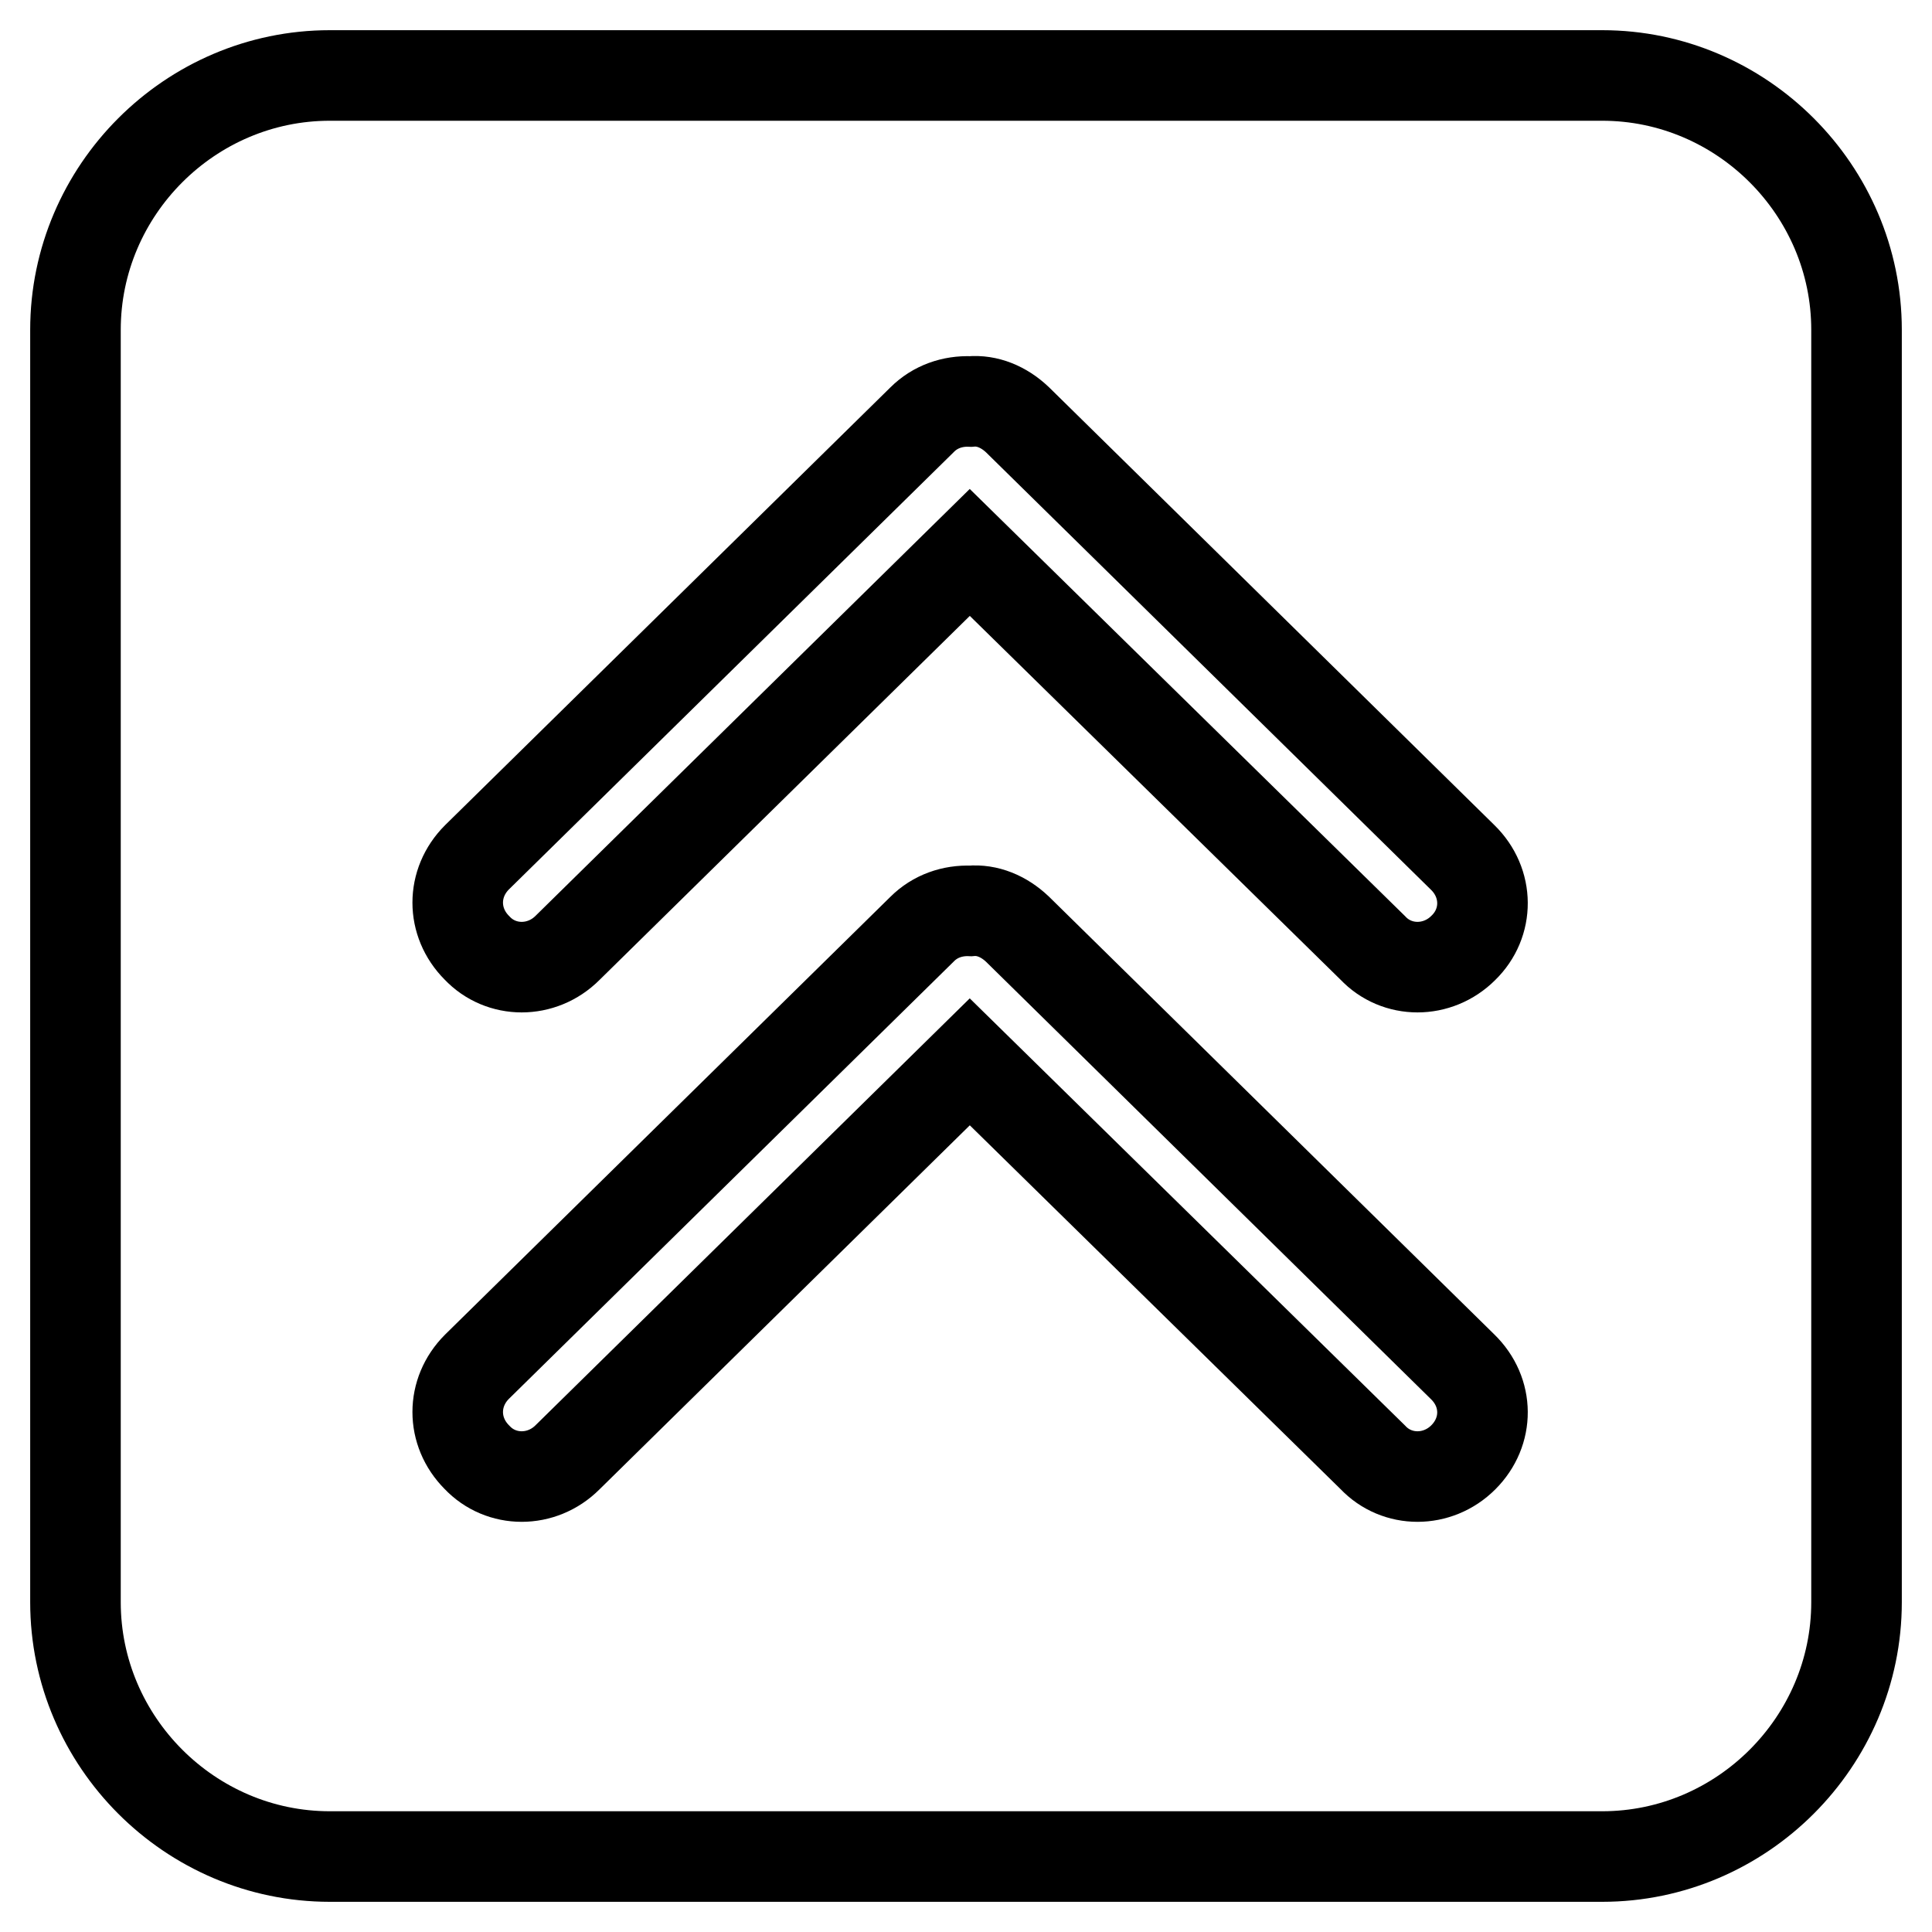
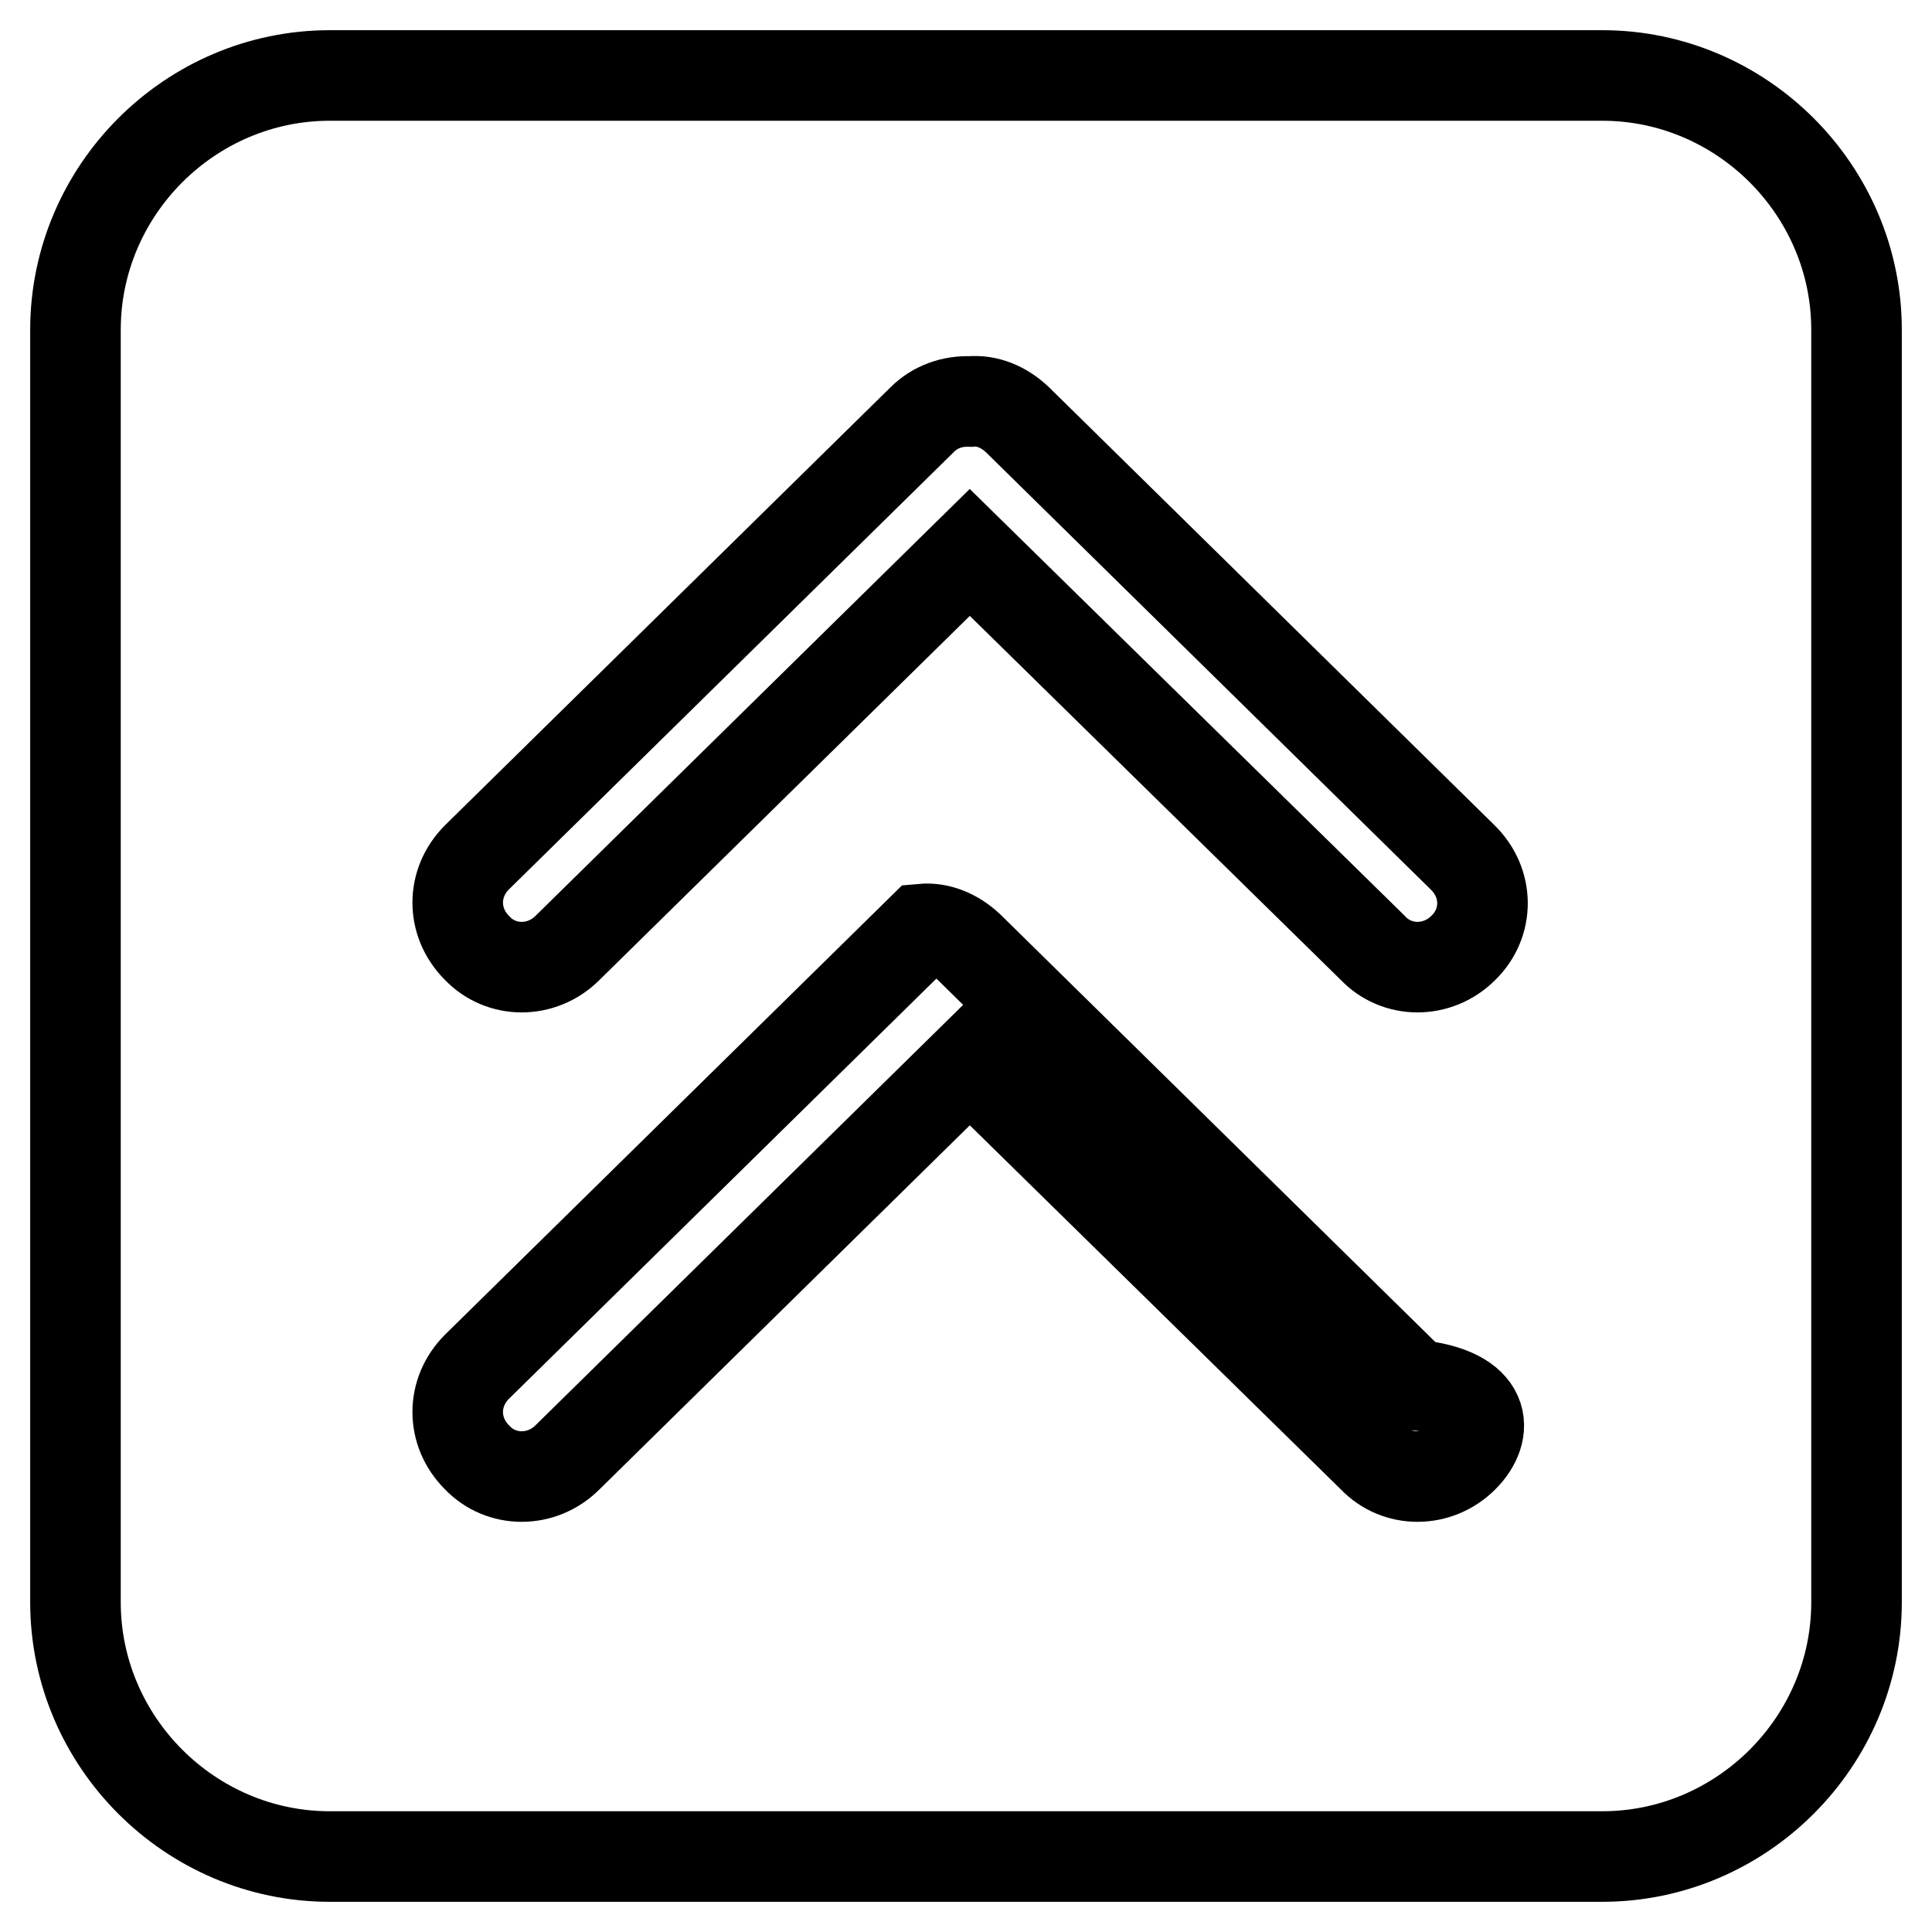
<svg xmlns="http://www.w3.org/2000/svg" version="1.1" x="0px" y="0px" viewBox="0 0 256 256" enable-background="new 0 0 256 256" xml:space="preserve">
  <g>
-     <path stroke-width="12" fill-opacity="0" stroke="#000000" d="M212.3,10H43.7C25.2,10,10,25.2,10,43.7v168.6c0,18.5,15.2,33.7,33.7,33.7h168.6 c18.5,0,33.7-15.2,33.7-33.7V43.7C246,25.2,230.8,10,212.3,10z M193.9,193.1c-3.4,3.4-8.8,3.4-12,0l-53.4-52.4l-53.3,52.4 c-3.4,3.4-8.8,3.4-12,0c-3.4-3.4-3.4-8.6,0-12l59-58c1.7-1.7,4-2.5,6.4-2.4c2.2-0.2,4.4,0.7,6.2,2.4l59,58 C197.3,184.5,197.3,189.7,193.9,193.1z M193.9,125.6c-3.4,3.4-8.8,3.4-12,0l-53.4-52.4l-53.3,52.4c-3.4,3.4-8.8,3.4-12,0 c-3.4-3.4-3.4-8.6,0-12l59-58c1.7-1.7,4-2.5,6.4-2.4c2.2-0.2,4.4,0.7,6.2,2.4l59,58C197.3,117,197.3,122.3,193.9,125.6z" />
+     <path stroke-width="12" fill-opacity="0" stroke="#000000" d="M212.3,10H43.7C25.2,10,10,25.2,10,43.7v168.6c0,18.5,15.2,33.7,33.7,33.7h168.6 c18.5,0,33.7-15.2,33.7-33.7V43.7C246,25.2,230.8,10,212.3,10z M193.9,193.1c-3.4,3.4-8.8,3.4-12,0l-53.4-52.4l-53.3,52.4 c-3.4,3.4-8.8,3.4-12,0c-3.4-3.4-3.4-8.6,0-12l59-58c2.2-0.2,4.4,0.7,6.2,2.4l59,58 C197.3,184.5,197.3,189.7,193.9,193.1z M193.9,125.6c-3.4,3.4-8.8,3.4-12,0l-53.4-52.4l-53.3,52.4c-3.4,3.4-8.8,3.4-12,0 c-3.4-3.4-3.4-8.6,0-12l59-58c1.7-1.7,4-2.5,6.4-2.4c2.2-0.2,4.4,0.7,6.2,2.4l59,58C197.3,117,197.3,122.3,193.9,125.6z" />
  </g>
</svg>